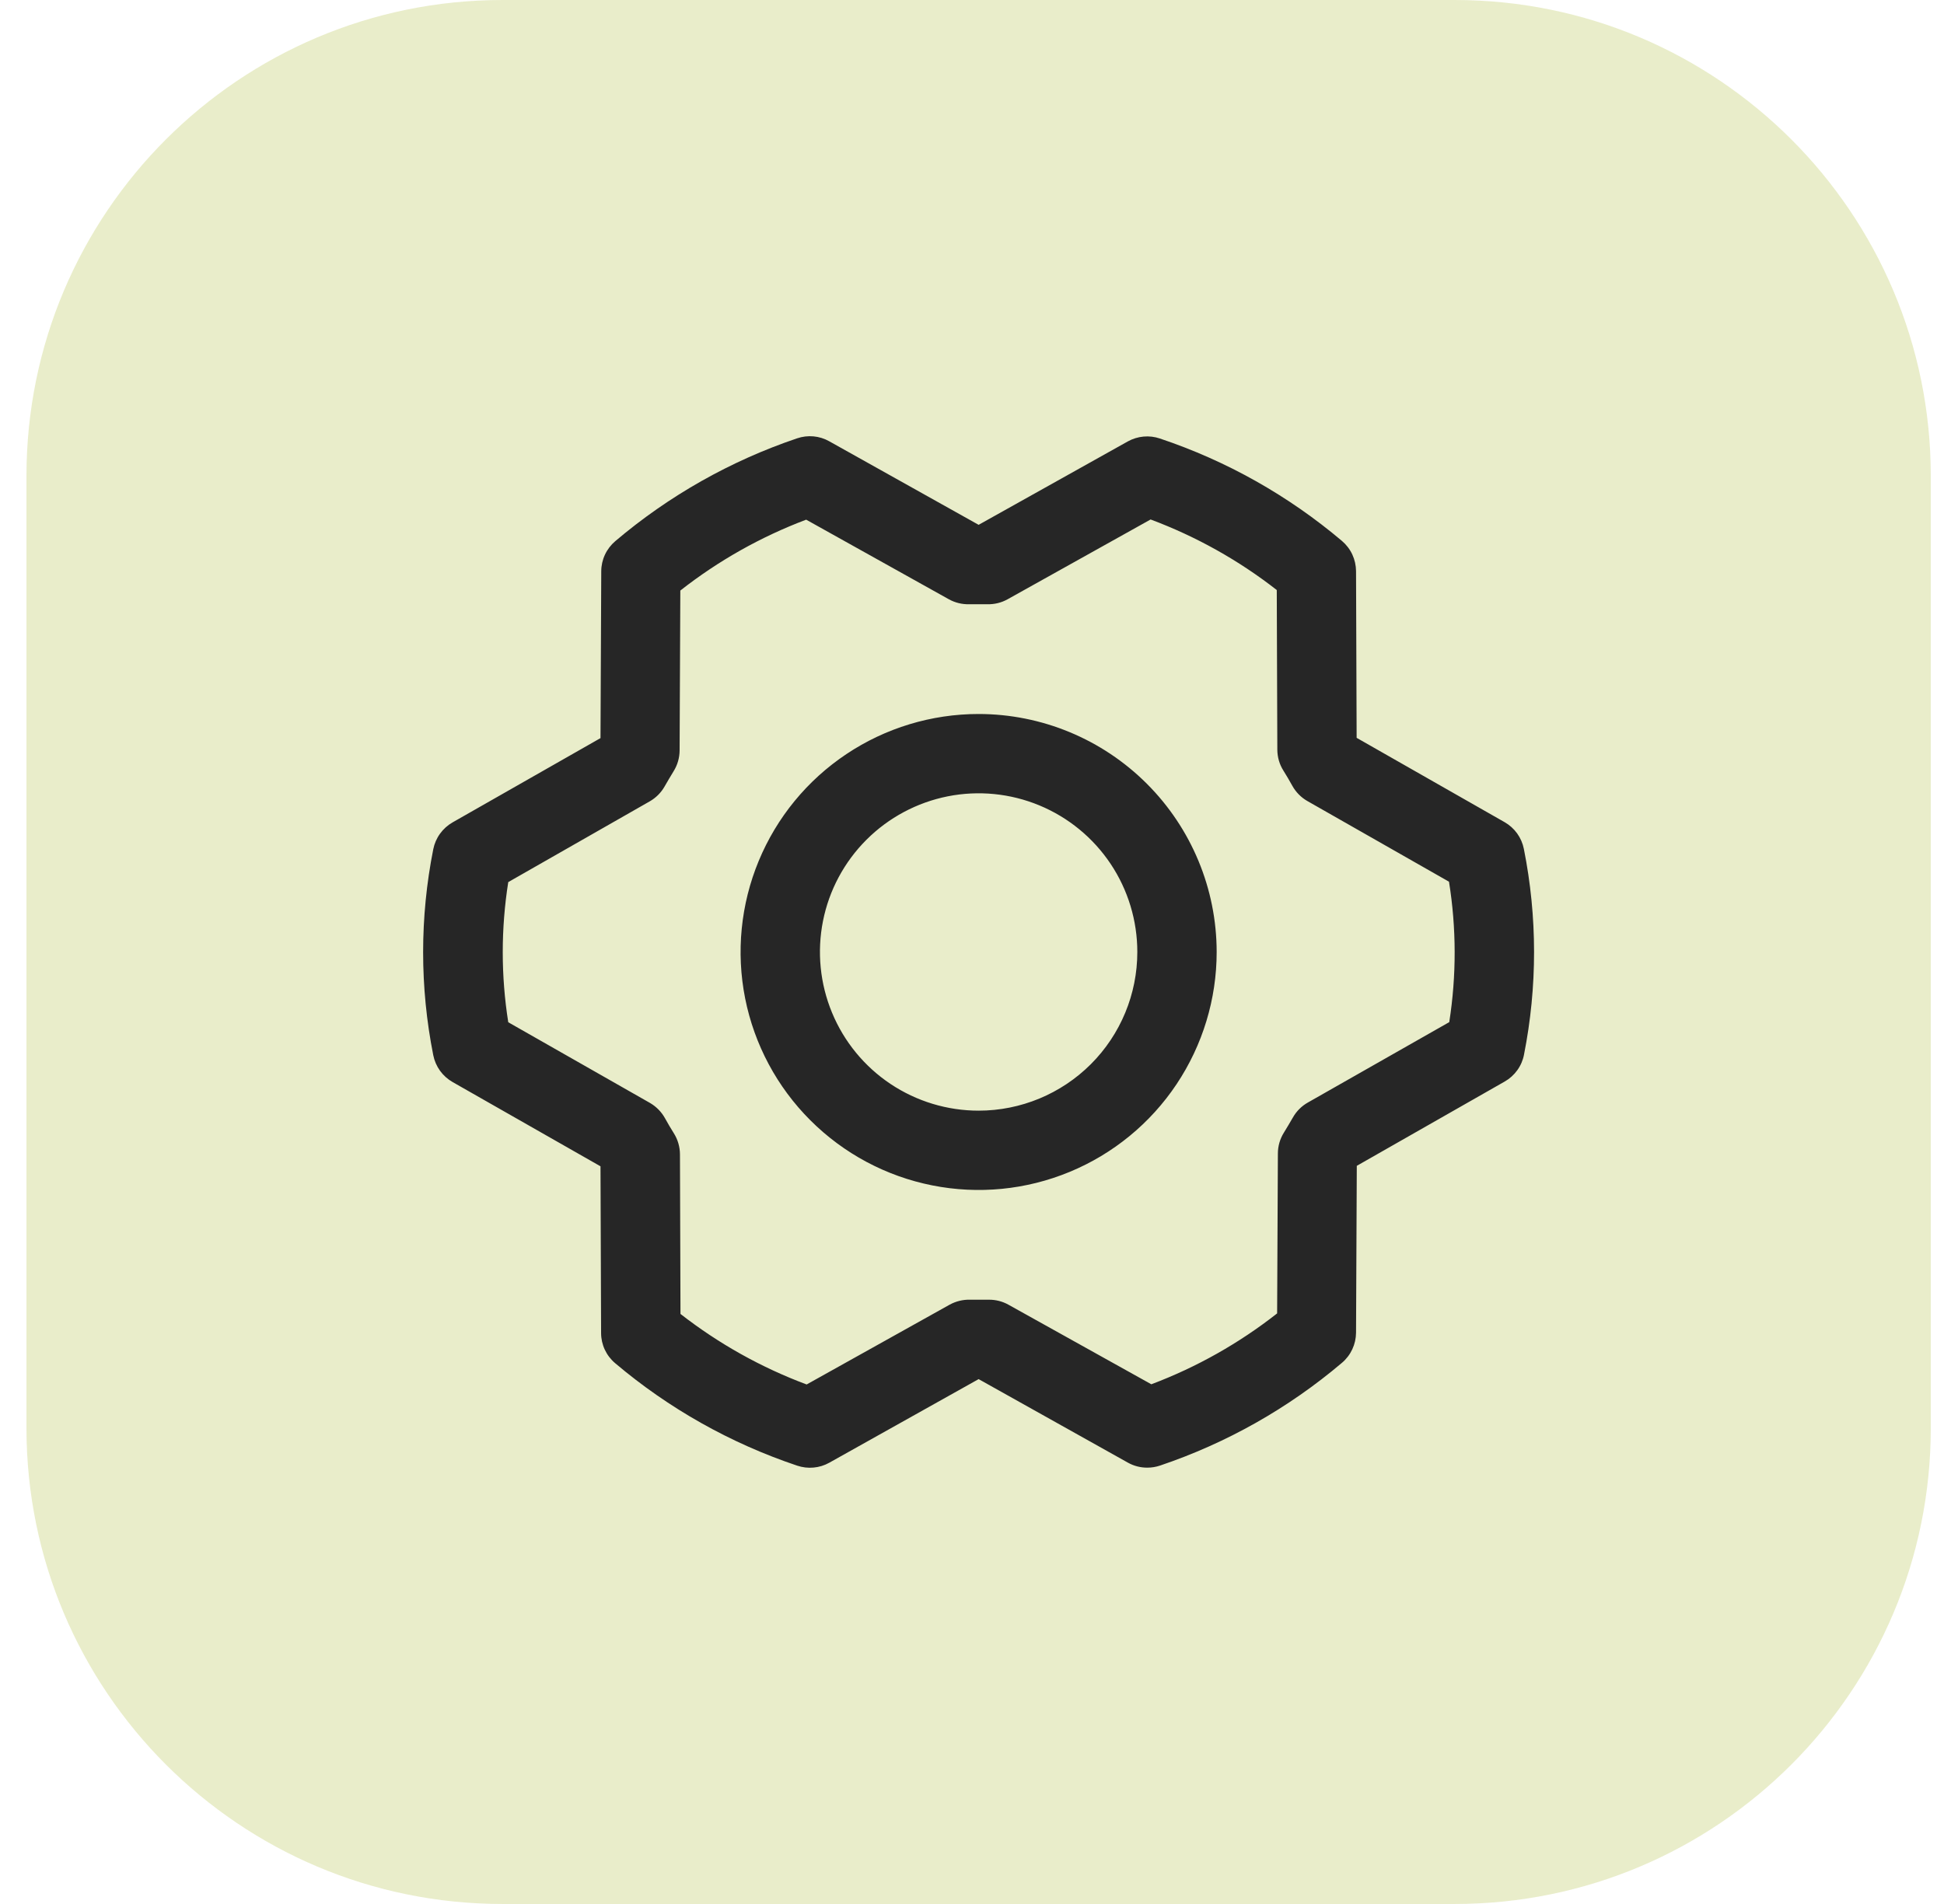
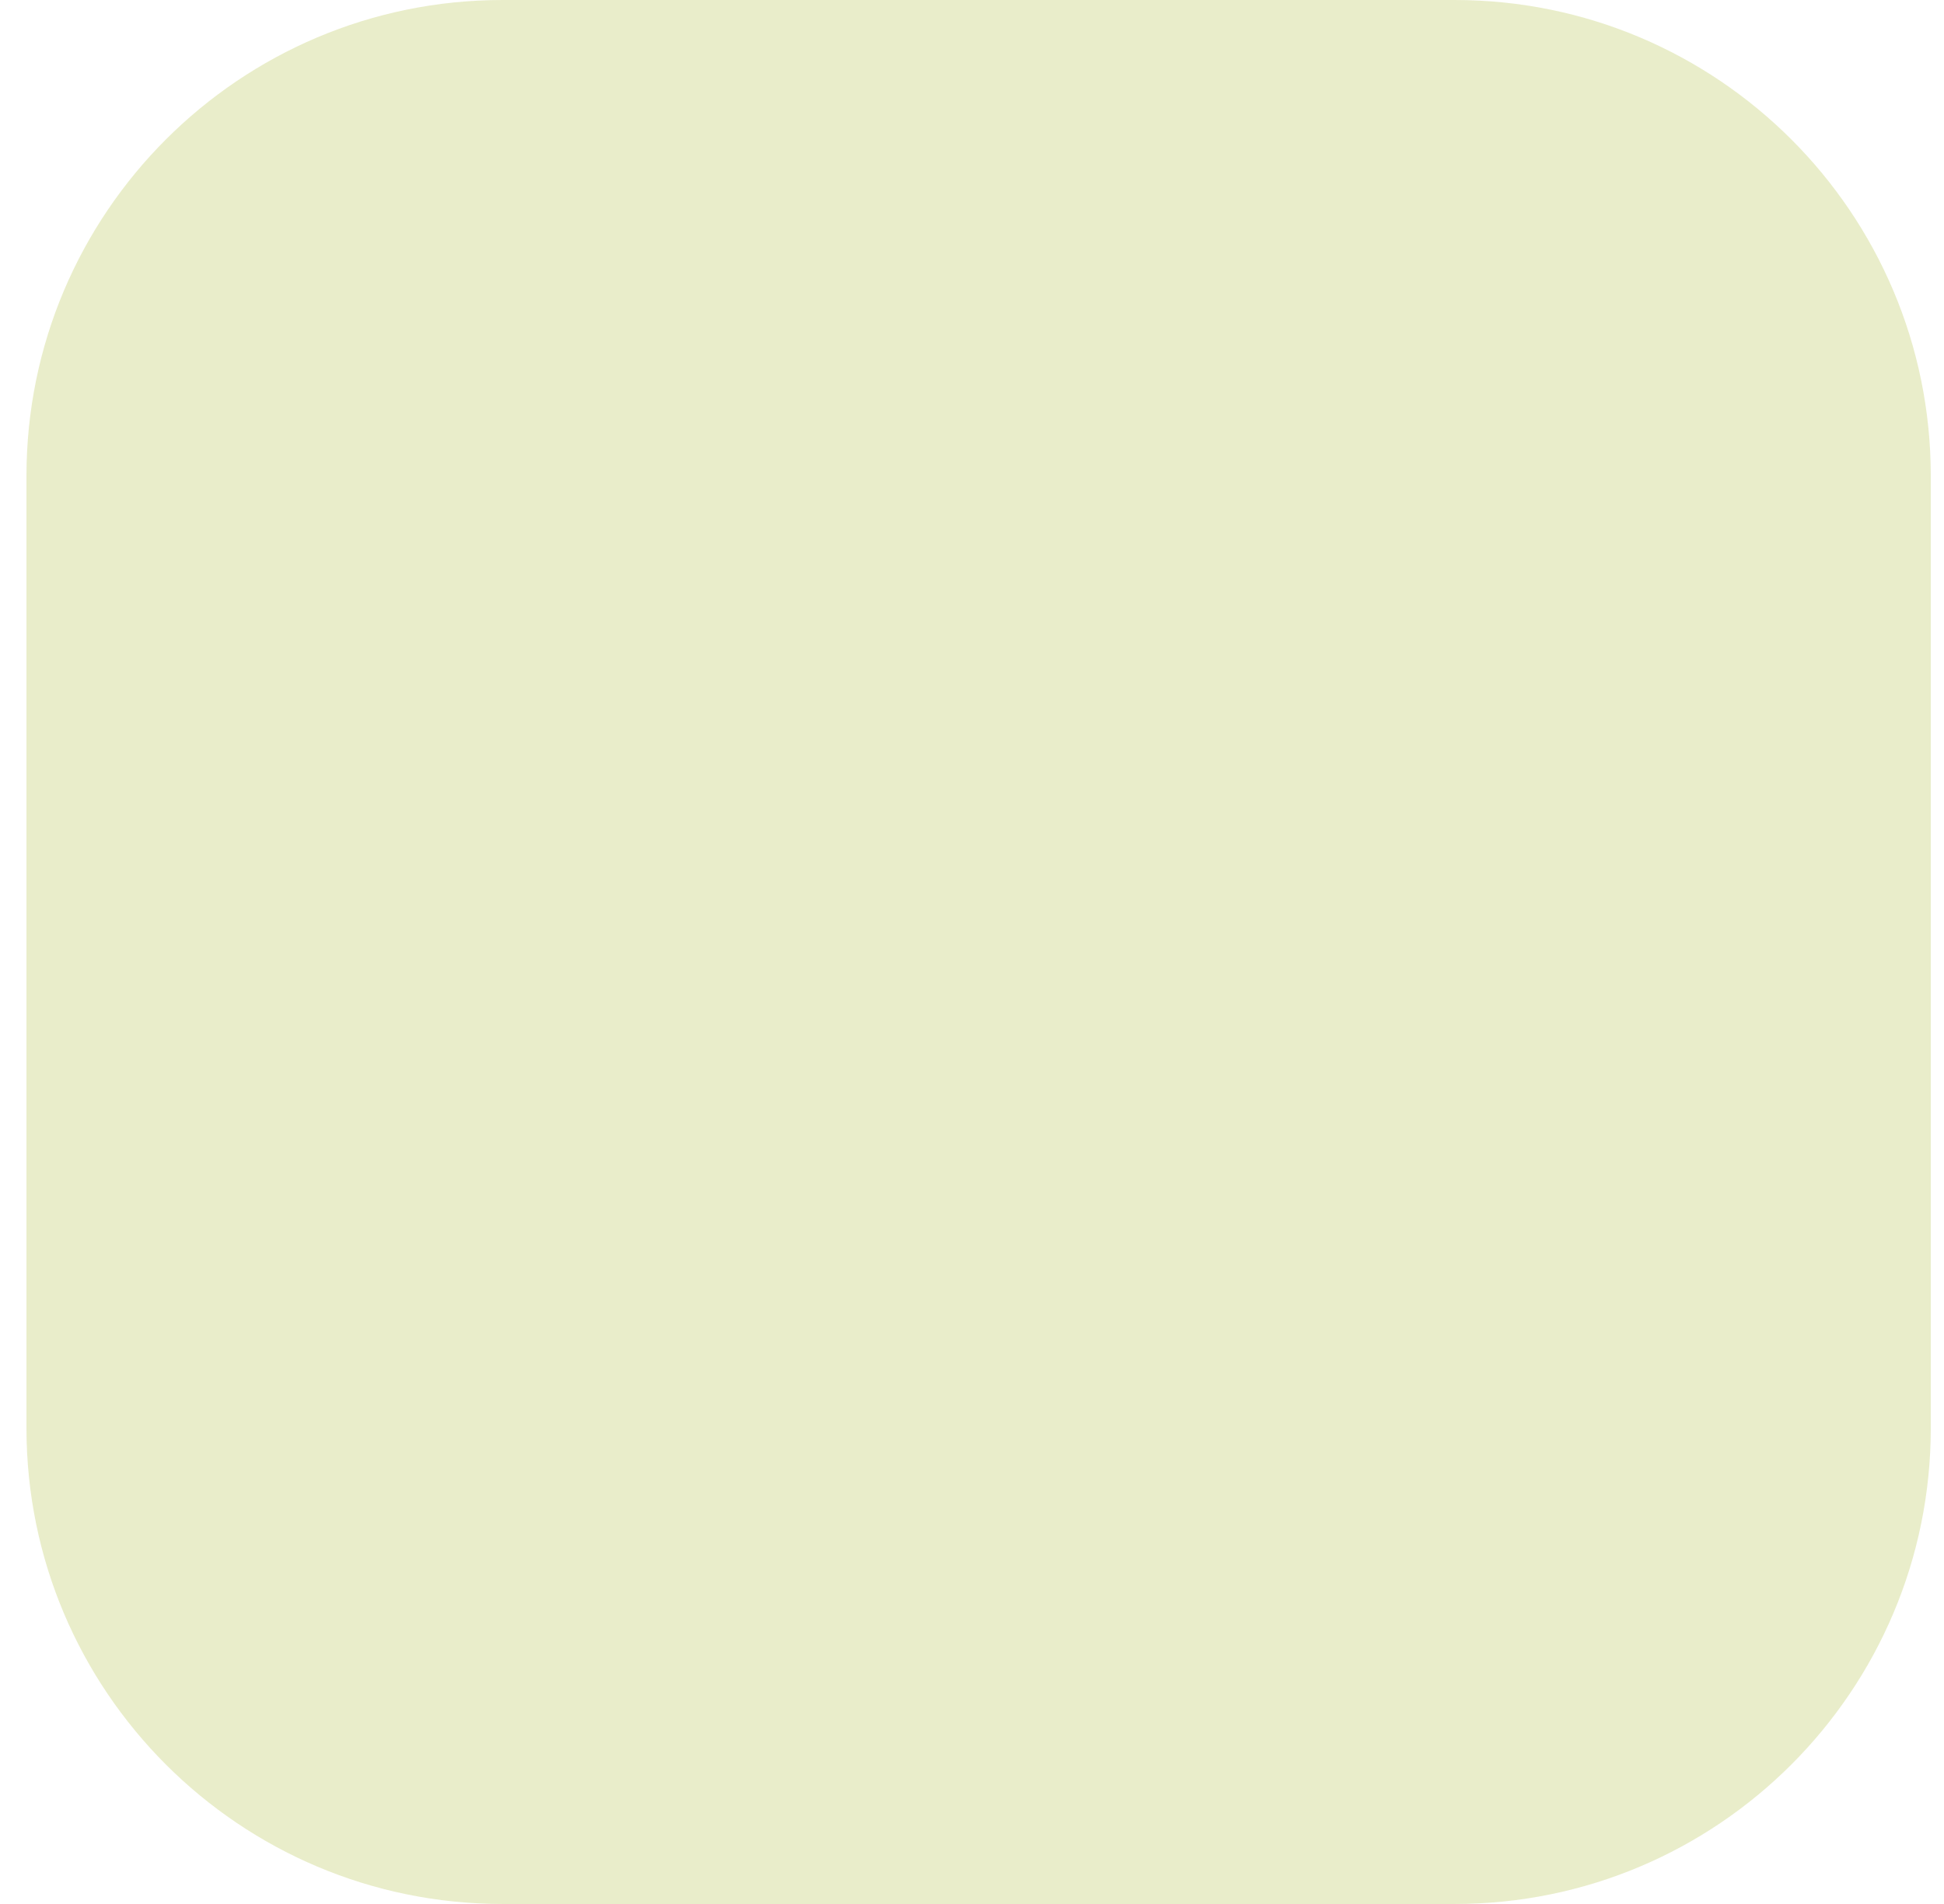
<svg xmlns="http://www.w3.org/2000/svg" width="49" height="48" viewBox="0 0 49 48" fill="none">
  <path d="M0.667 12C0.667 5.373 6.04 0 12.667 0H36.667C43.294 0 48.667 5.373 48.667 12V36C48.667 42.627 43.294 48 36.667 48H12.667C6.04 48 0.667 42.627 0.667 36V12Z" fill="#C9D37C" fill-opacity="0.4" />
-   <path d="M24.667 18C23.48 18 22.32 18.352 21.334 19.011C20.347 19.67 19.578 20.607 19.124 21.704C18.67 22.8 18.551 24.006 18.782 25.17C19.014 26.334 19.585 27.403 20.425 28.242C21.264 29.081 22.333 29.653 23.497 29.884C24.661 30.116 25.867 29.997 26.963 29.543C28.06 29.089 28.997 28.32 29.656 27.333C30.315 26.346 30.667 25.186 30.667 24C30.666 22.409 30.033 20.884 28.908 19.759C27.783 18.634 26.258 18.001 24.667 18ZM24.667 28C23.876 28 23.103 27.765 22.445 27.326C21.787 26.886 21.274 26.261 20.972 25.53C20.669 24.799 20.59 23.995 20.744 23.219C20.898 22.443 21.279 21.731 21.839 21.171C22.398 20.612 23.111 20.231 23.887 20.076C24.663 19.922 25.467 20.001 26.198 20.304C26.929 20.607 27.554 21.12 27.993 21.777C28.433 22.435 28.667 23.209 28.667 24C28.667 25.061 28.246 26.078 27.496 26.828C26.745 27.578 25.728 28 24.667 28ZM38.41 21.401C38.382 21.26 38.324 21.127 38.24 21.01C38.156 20.894 38.048 20.797 37.923 20.726L34.195 18.601L34.18 14.398C34.179 14.254 34.147 14.111 34.086 13.979C34.025 13.848 33.936 13.732 33.826 13.638C32.473 12.494 30.916 11.617 29.236 11.055C29.104 11.01 28.963 10.993 28.824 11.006C28.685 11.019 28.55 11.06 28.428 11.128L24.667 13.231L20.902 11.125C20.78 11.056 20.645 11.014 20.506 11.001C20.366 10.988 20.226 11.005 20.093 11.05C18.415 11.617 16.859 12.497 15.508 13.643C15.398 13.737 15.309 13.853 15.248 13.984C15.187 14.115 15.155 14.258 15.155 14.402L15.136 18.608L11.407 20.733C11.283 20.804 11.175 20.901 11.091 21.018C11.007 21.134 10.949 21.268 10.921 21.408C10.58 23.123 10.58 24.889 10.921 26.603C10.949 26.744 11.007 26.877 11.091 26.994C11.175 27.11 11.283 27.207 11.407 27.278L15.136 29.403L15.151 33.606C15.151 33.751 15.183 33.894 15.244 34.025C15.305 34.156 15.394 34.272 15.505 34.366C16.857 35.51 18.415 36.387 20.095 36.95C20.227 36.994 20.367 37.011 20.506 36.998C20.645 36.986 20.78 36.944 20.902 36.876L24.667 34.768L28.432 36.875C28.581 36.958 28.749 37.001 28.92 37C29.029 37 29.137 36.982 29.241 36.947C30.919 36.381 32.475 35.502 33.826 34.356C33.936 34.263 34.025 34.146 34.086 34.015C34.147 33.884 34.179 33.742 34.18 33.597L34.199 29.391L37.927 27.266C38.052 27.195 38.16 27.098 38.244 26.981C38.328 26.865 38.386 26.732 38.413 26.591C38.753 24.877 38.752 23.114 38.41 21.401ZM36.535 25.765L32.964 27.796C32.807 27.885 32.678 28.014 32.589 28.171C32.516 28.296 32.44 28.428 32.362 28.553C32.263 28.711 32.21 28.893 32.21 29.08L32.191 33.111C31.231 33.865 30.162 34.468 29.02 34.898L25.417 32.891C25.268 32.808 25.099 32.765 24.928 32.766H24.905C24.753 32.766 24.601 32.766 24.45 32.766C24.271 32.761 24.094 32.805 23.937 32.891L20.332 34.903C19.188 34.476 18.116 33.876 17.152 33.125L17.139 29.1C17.138 28.913 17.085 28.73 16.986 28.572C16.909 28.447 16.832 28.322 16.761 28.19C16.673 28.031 16.543 27.899 16.386 27.807L12.811 25.771C12.626 24.601 12.626 23.409 12.811 22.238L16.376 20.203C16.532 20.114 16.662 19.985 16.751 19.828C16.823 19.703 16.9 19.571 16.977 19.446C17.076 19.288 17.129 19.106 17.13 18.92L17.148 14.888C18.108 14.135 19.178 13.532 20.32 13.101L23.917 15.108C24.074 15.195 24.251 15.238 24.43 15.233C24.581 15.233 24.733 15.233 24.885 15.233C25.064 15.238 25.241 15.195 25.397 15.108L29.002 13.096C30.147 13.524 31.219 14.123 32.182 14.875L32.196 18.9C32.197 19.086 32.249 19.269 32.349 19.427C32.426 19.552 32.502 19.677 32.574 19.81C32.662 19.968 32.791 20.101 32.949 20.192L36.523 22.228C36.711 23.399 36.713 24.593 36.53 25.765H36.535Z" fill="#262626" />
</svg>